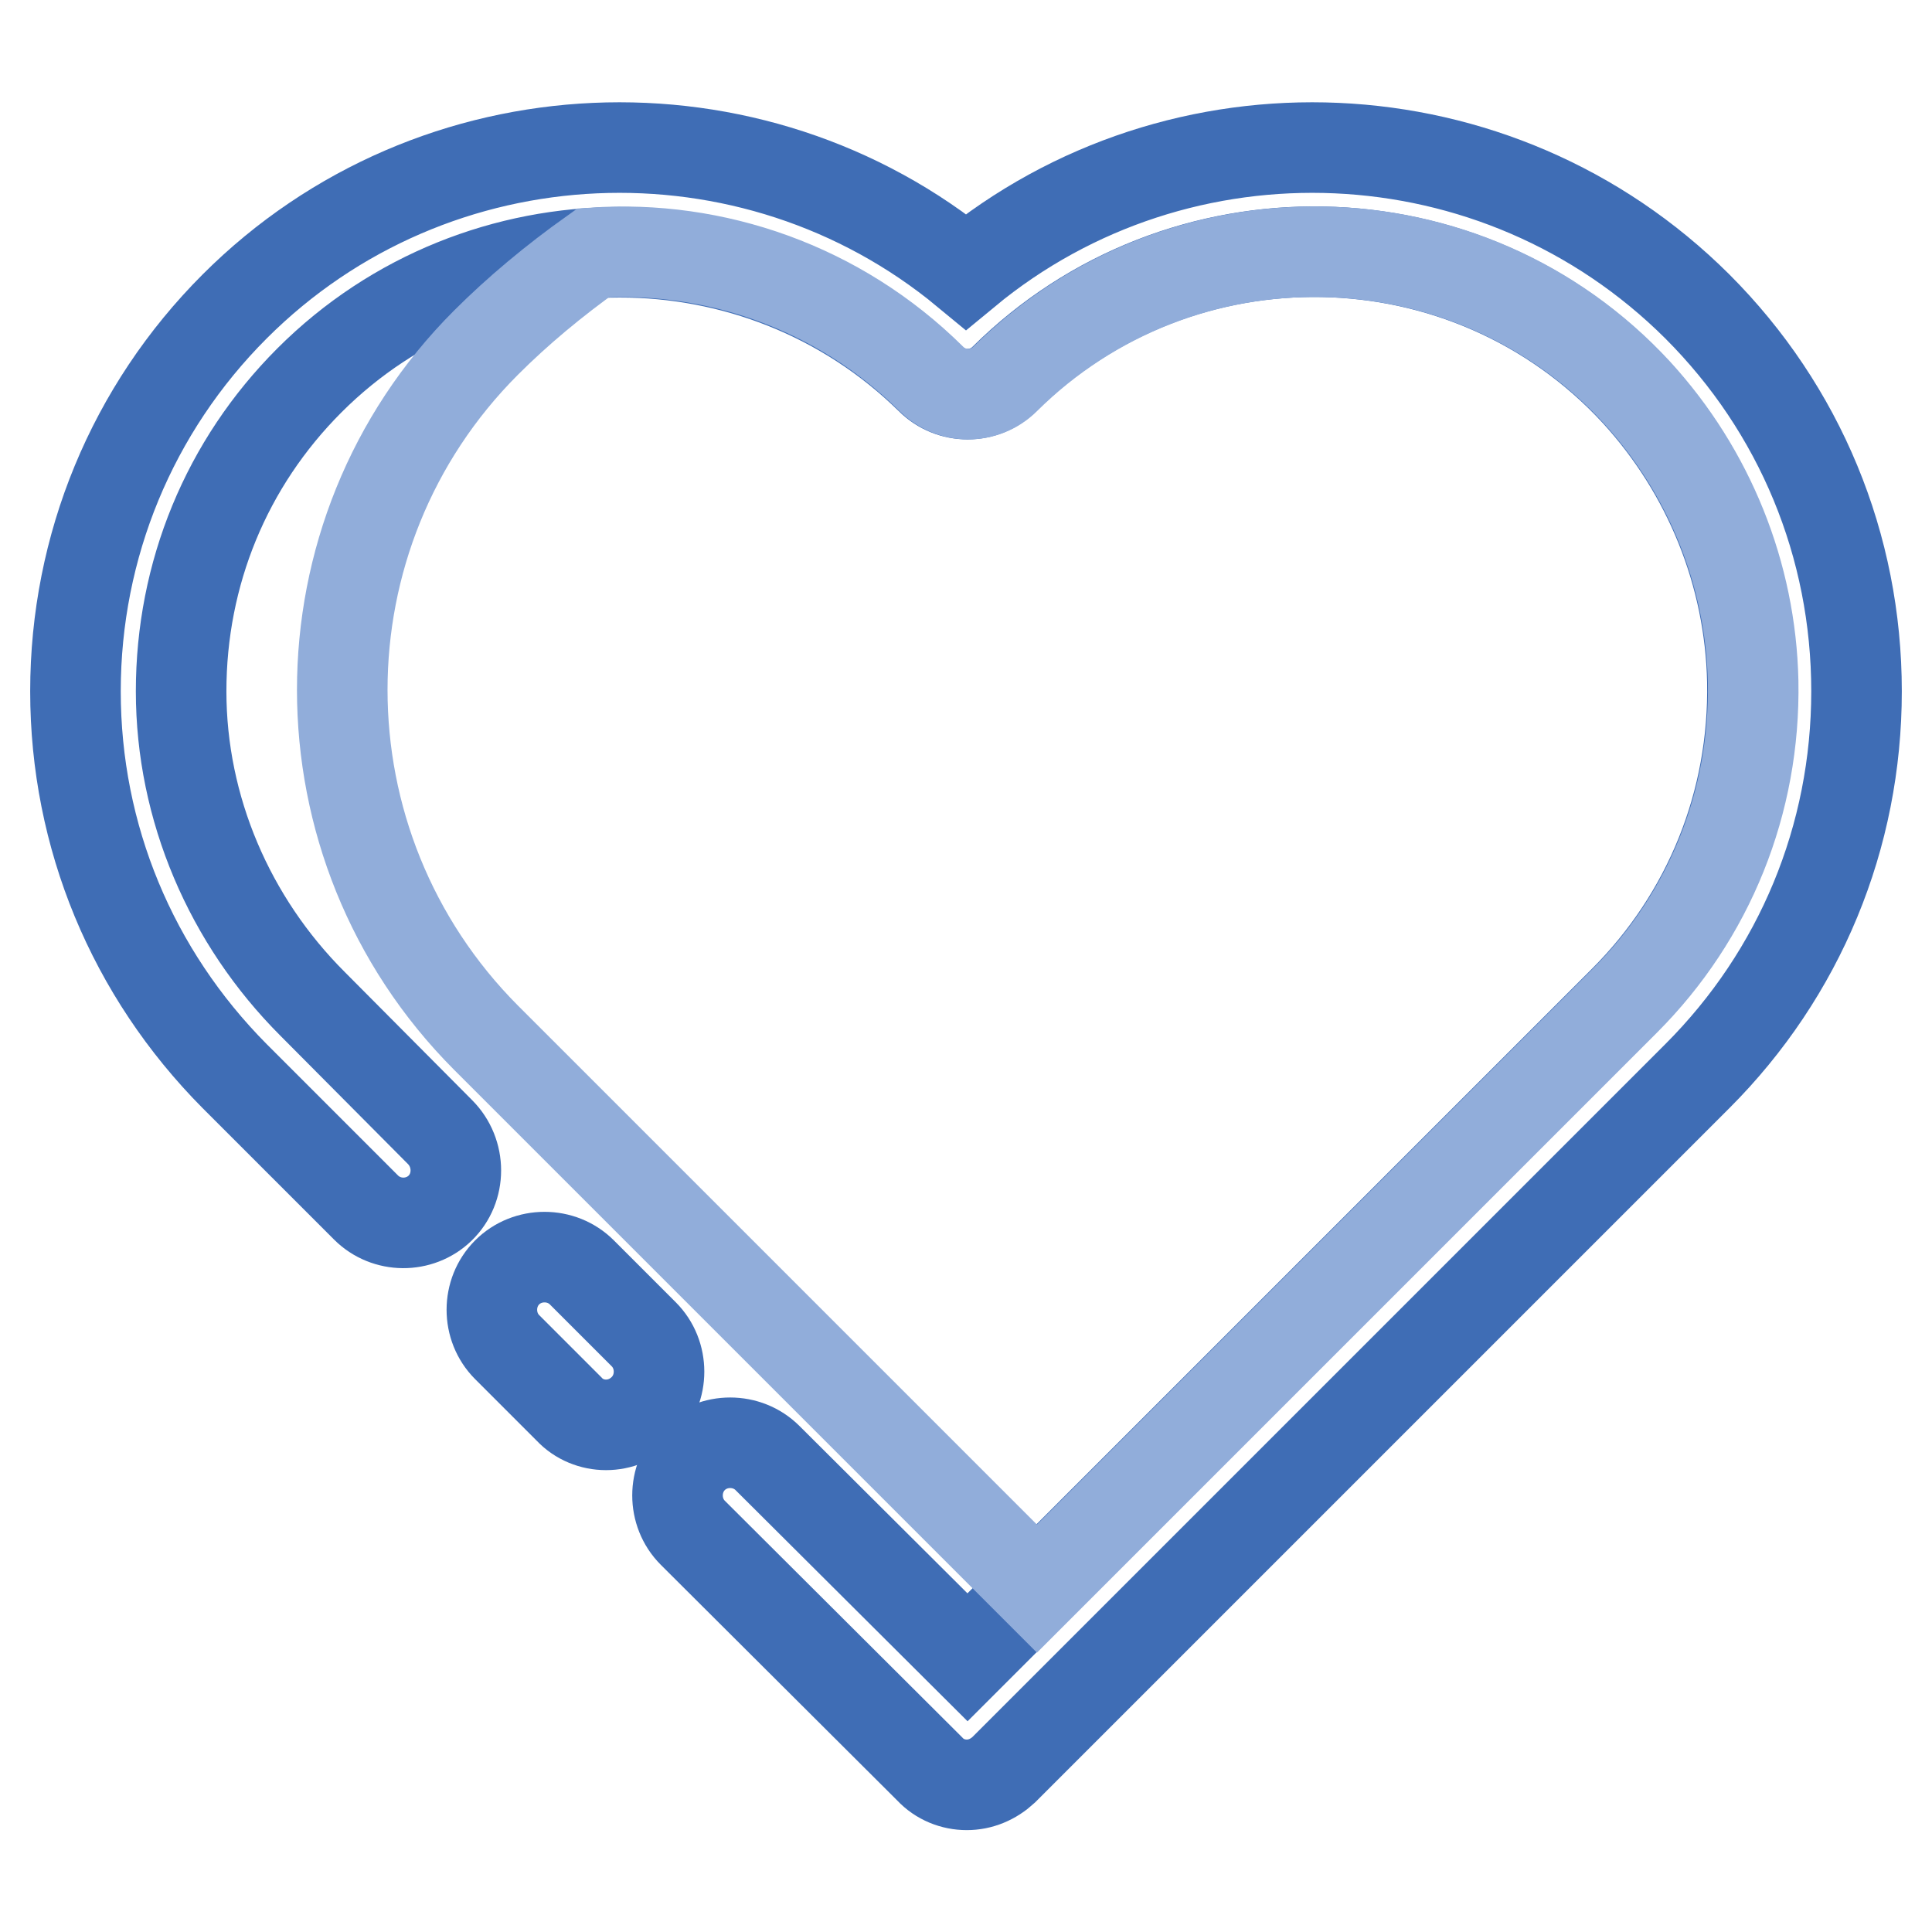
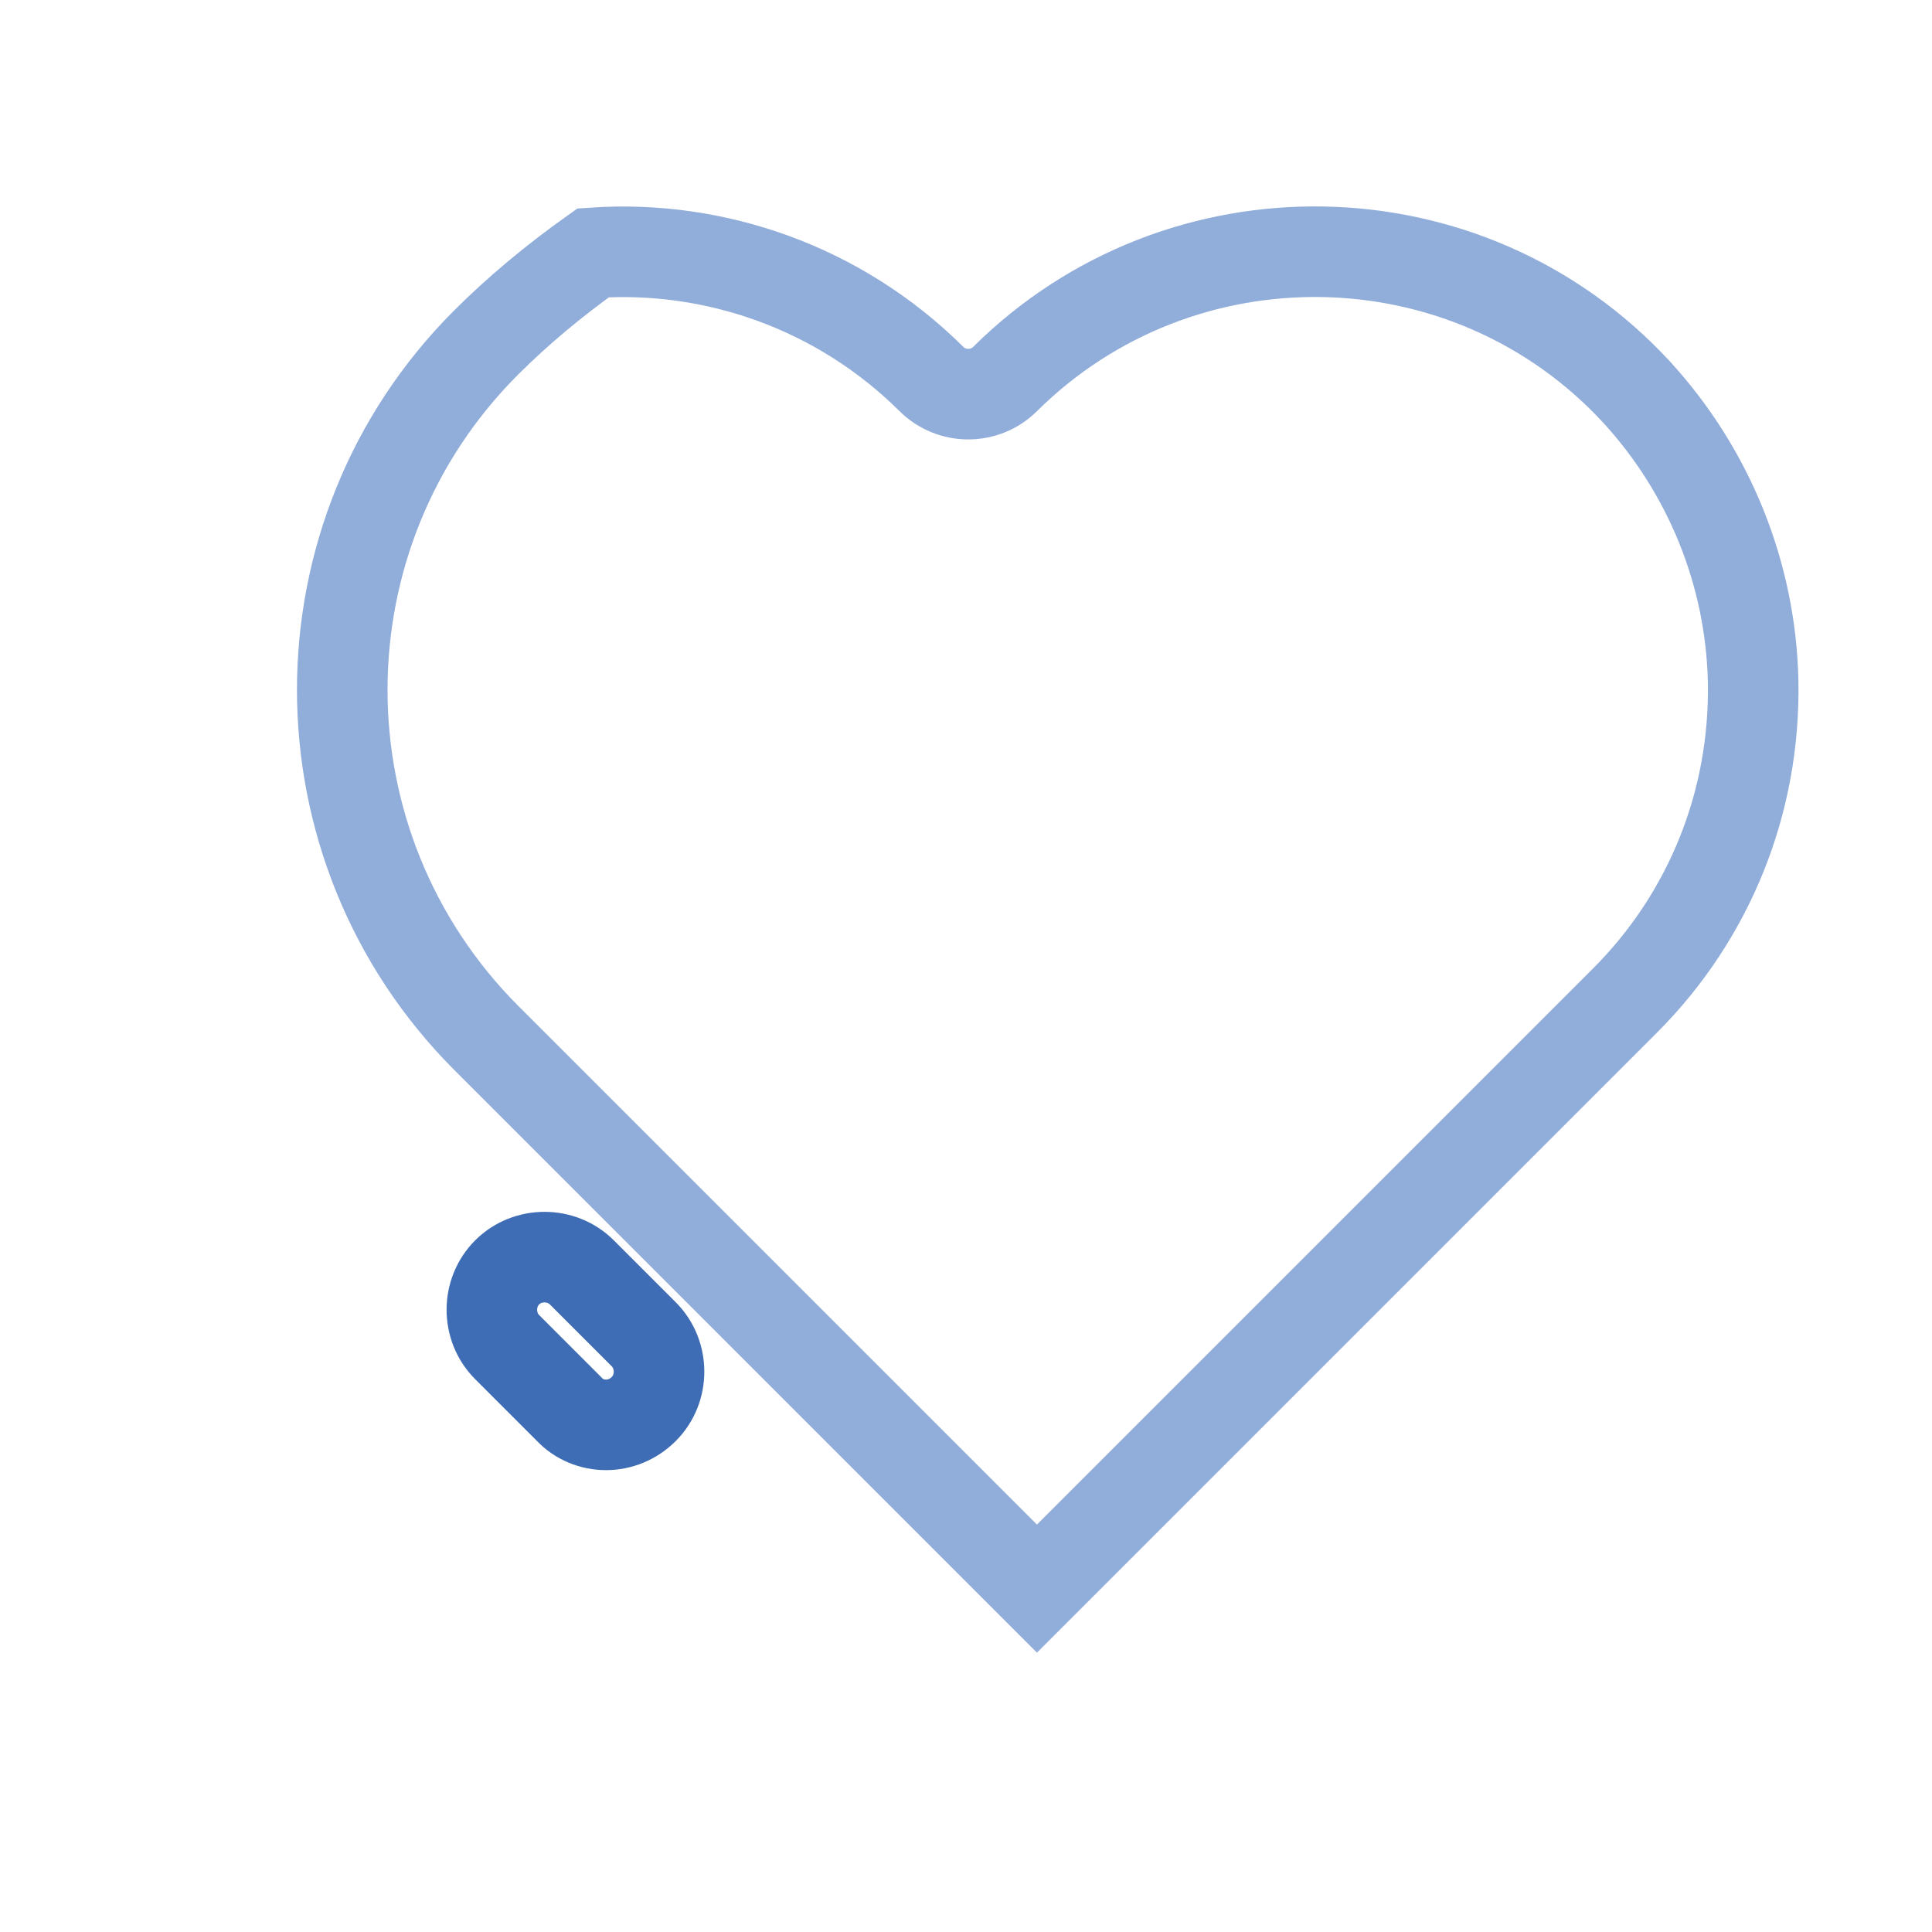
<svg xmlns="http://www.w3.org/2000/svg" version="1.1" x="0px" y="0px" viewBox="0 0 256 256" enable-background="new 0 0 256 256" xml:space="preserve">
  <g>
-     <path stroke-width="12" fill-opacity="0" stroke="#3f6db5" d="M128.1,236.5c-1.8,0-3.6-0.7-4.9-2.1l-31.4-31.3c-2.7-2.7-2.7-7.2,0-9.9c2.7-2.7,7.2-2.7,9.9,0l26.5,26.4 l87-87c11.2-11.2,17.3-26.3,17-42.3c-0.3-14.2-5.8-27.8-15.4-38.3c-22.4-24.3-60.5-24.8-83.7-1.8c-2.7,2.7-7.1,2.7-9.8,0 C100.5,27.8,63.6,27.8,41,50.4c-11,11-17,25.6-17,41.2c0,15.5,6.4,30.4,17.4,41.4L58.3,150c2.8,2.8,2.8,7.4,0,10.1 c-2.7,2.6-7.1,2.6-9.8-0.1l-17.4-17.4C17.5,128.9,10,110.8,10,91.6s7.5-37.4,21.1-51c26.4-26.4,68.6-28,96.9-4.6 c28.3-23.4,70.4-21.8,96.9,4.6c13.6,13.6,21.1,31.7,21.1,51s-7.5,37.4-21.1,51L133,234.5C131.6,235.8,129.9,236.5,128.1,236.5z" />
    <path stroke-width="12" fill-opacity="0" stroke="#3f6db5" d="M80.3,188.8c-1.8,0-3.6-0.7-4.9-2.1l-8.2-8.2c-2.7-2.7-2.7-7.2,0-9.9c2.7-2.7,7.2-2.7,9.9,0l8.2,8.2 c2.7,2.7,2.7,7.2,0,9.9C83.9,188.1,82.1,188.8,80.3,188.8z" />
    <path stroke-width="12" fill-opacity="0" stroke="#91adda" d="M215.3,132.6c11.2-11.2,17.3-26.3,17-42.3c-0.3-14.2-5.8-27.8-15.4-38.3c-22.4-24.3-60.5-24.8-83.7-1.8 c-2.7,2.7-7.1,2.7-9.8,0c-12.3-12.2-28.8-17.8-44.8-16.7c-5.2,3.7-10,7.7-14.2,11.9c-25.4,25.4-25.4,66.6,0,92.1l73,73L215.3,132.6 z" />
  </g>
</svg>